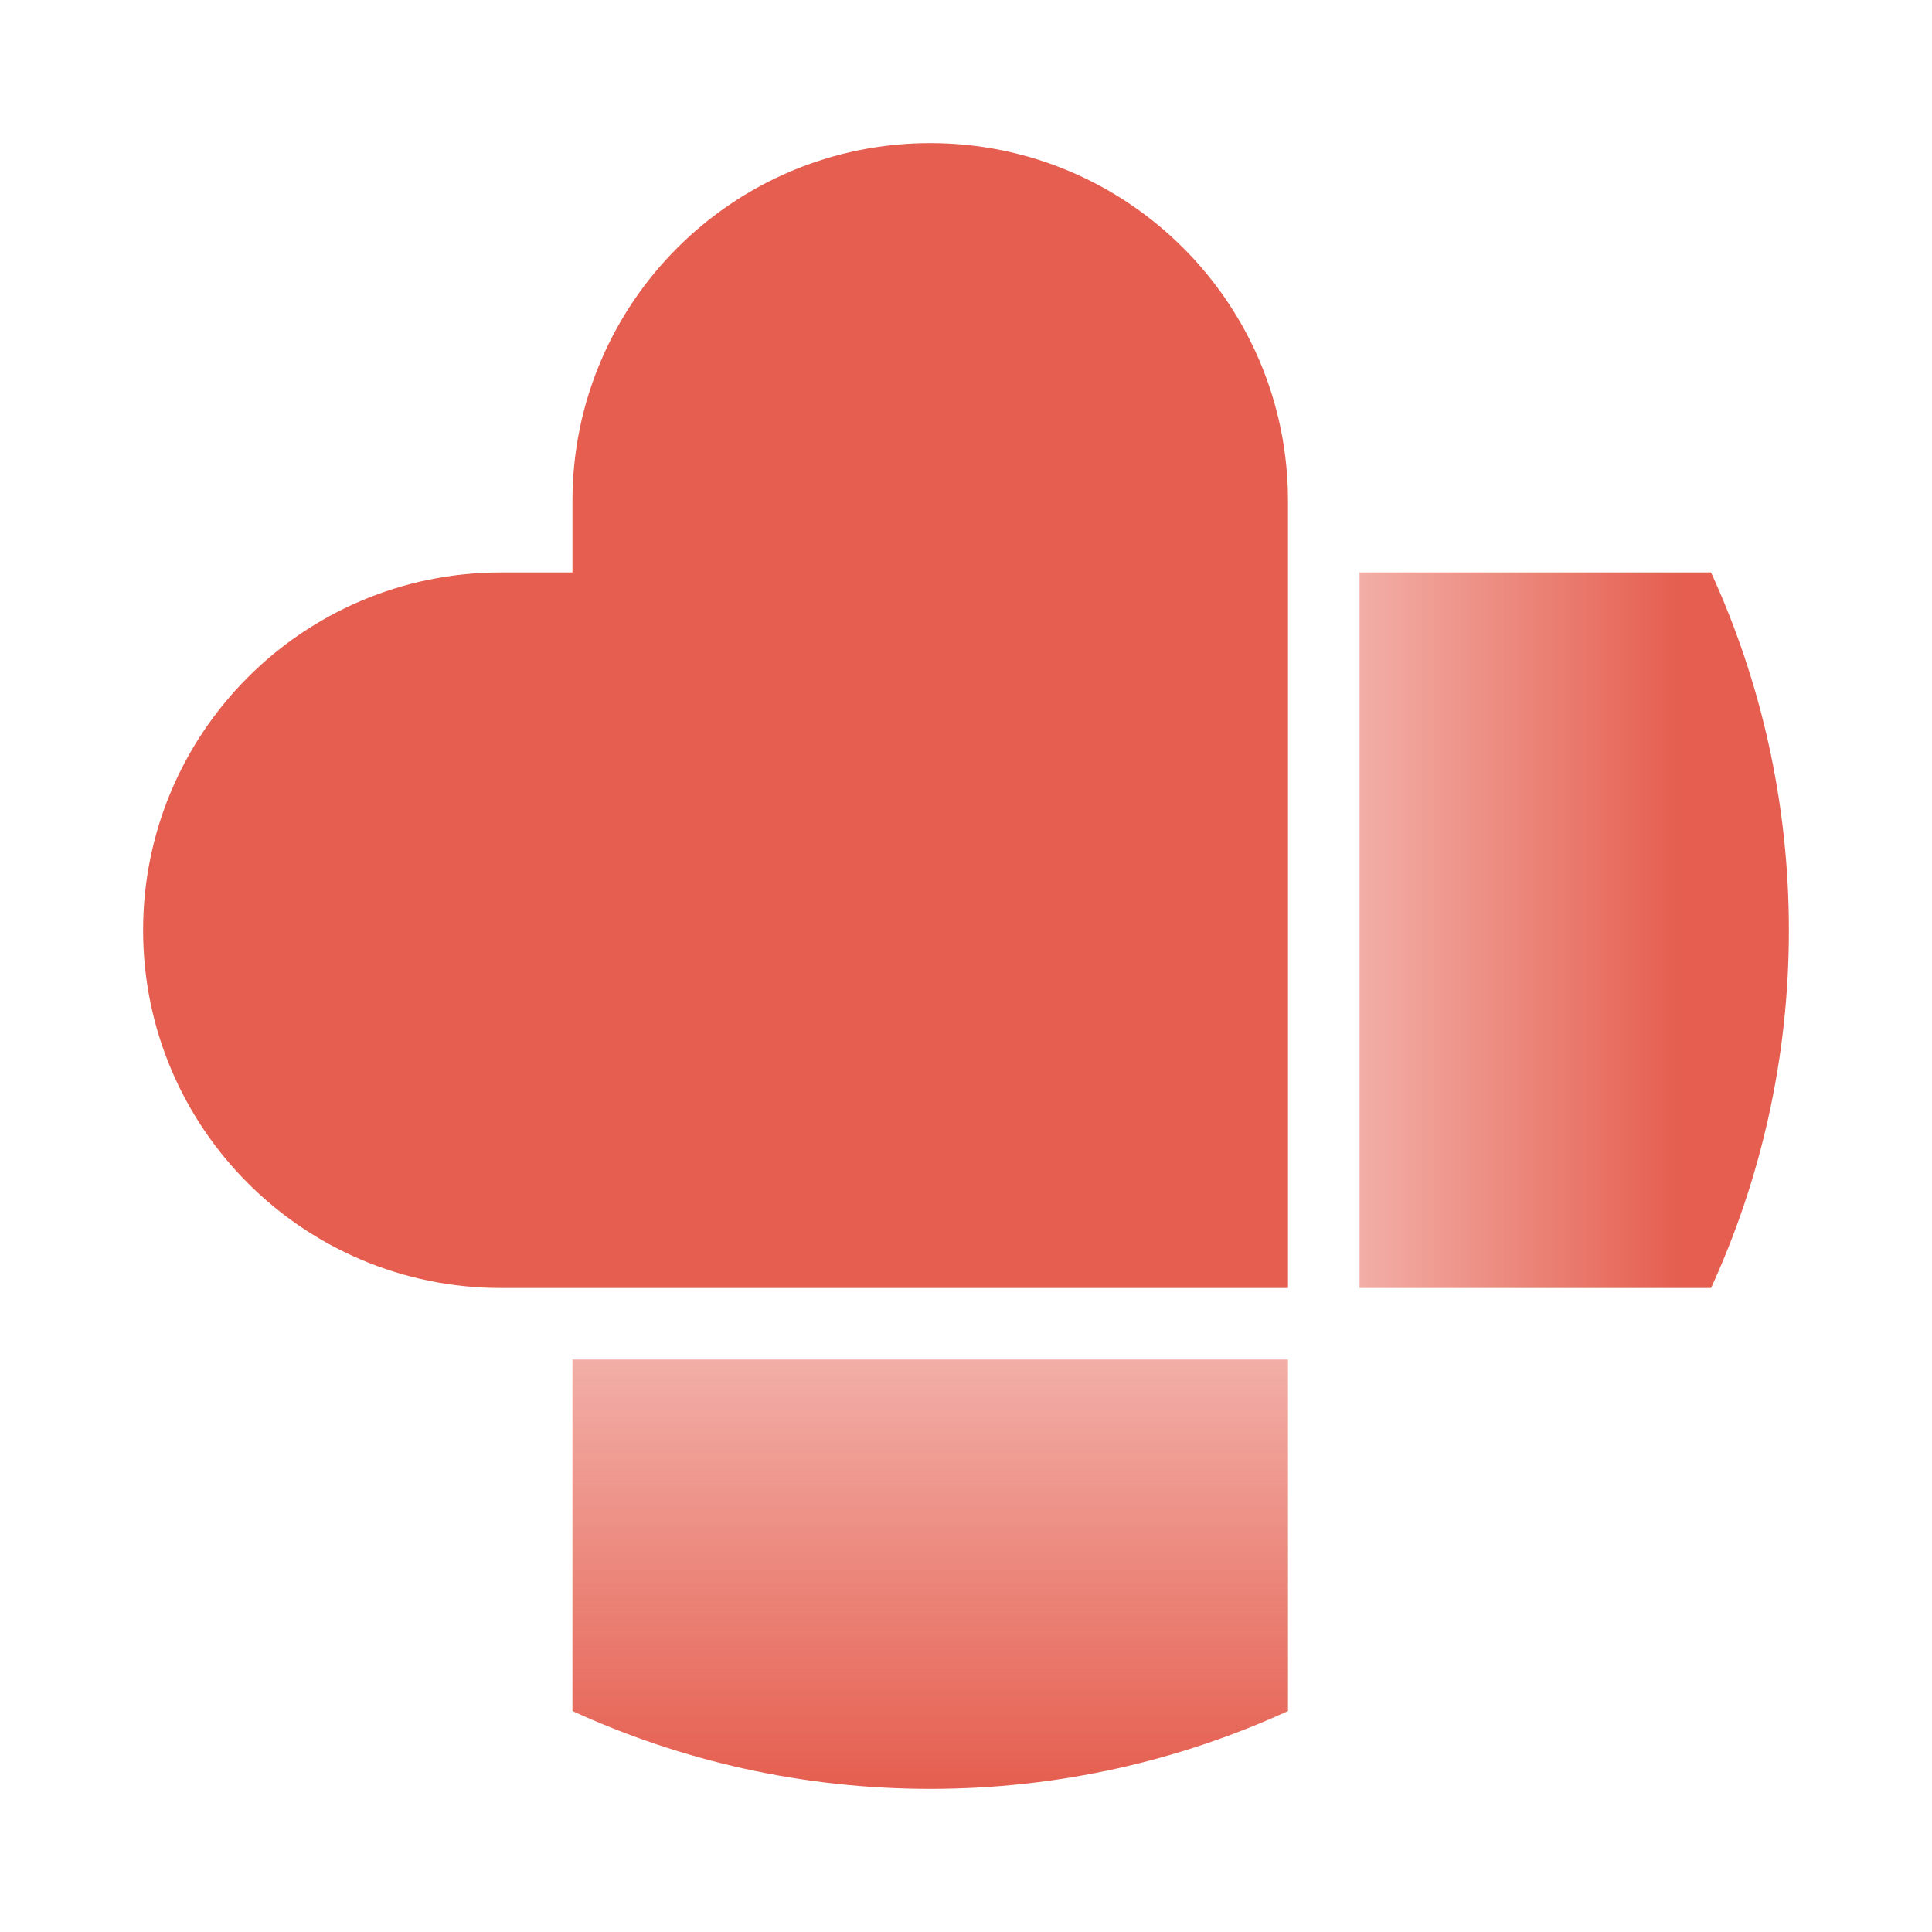
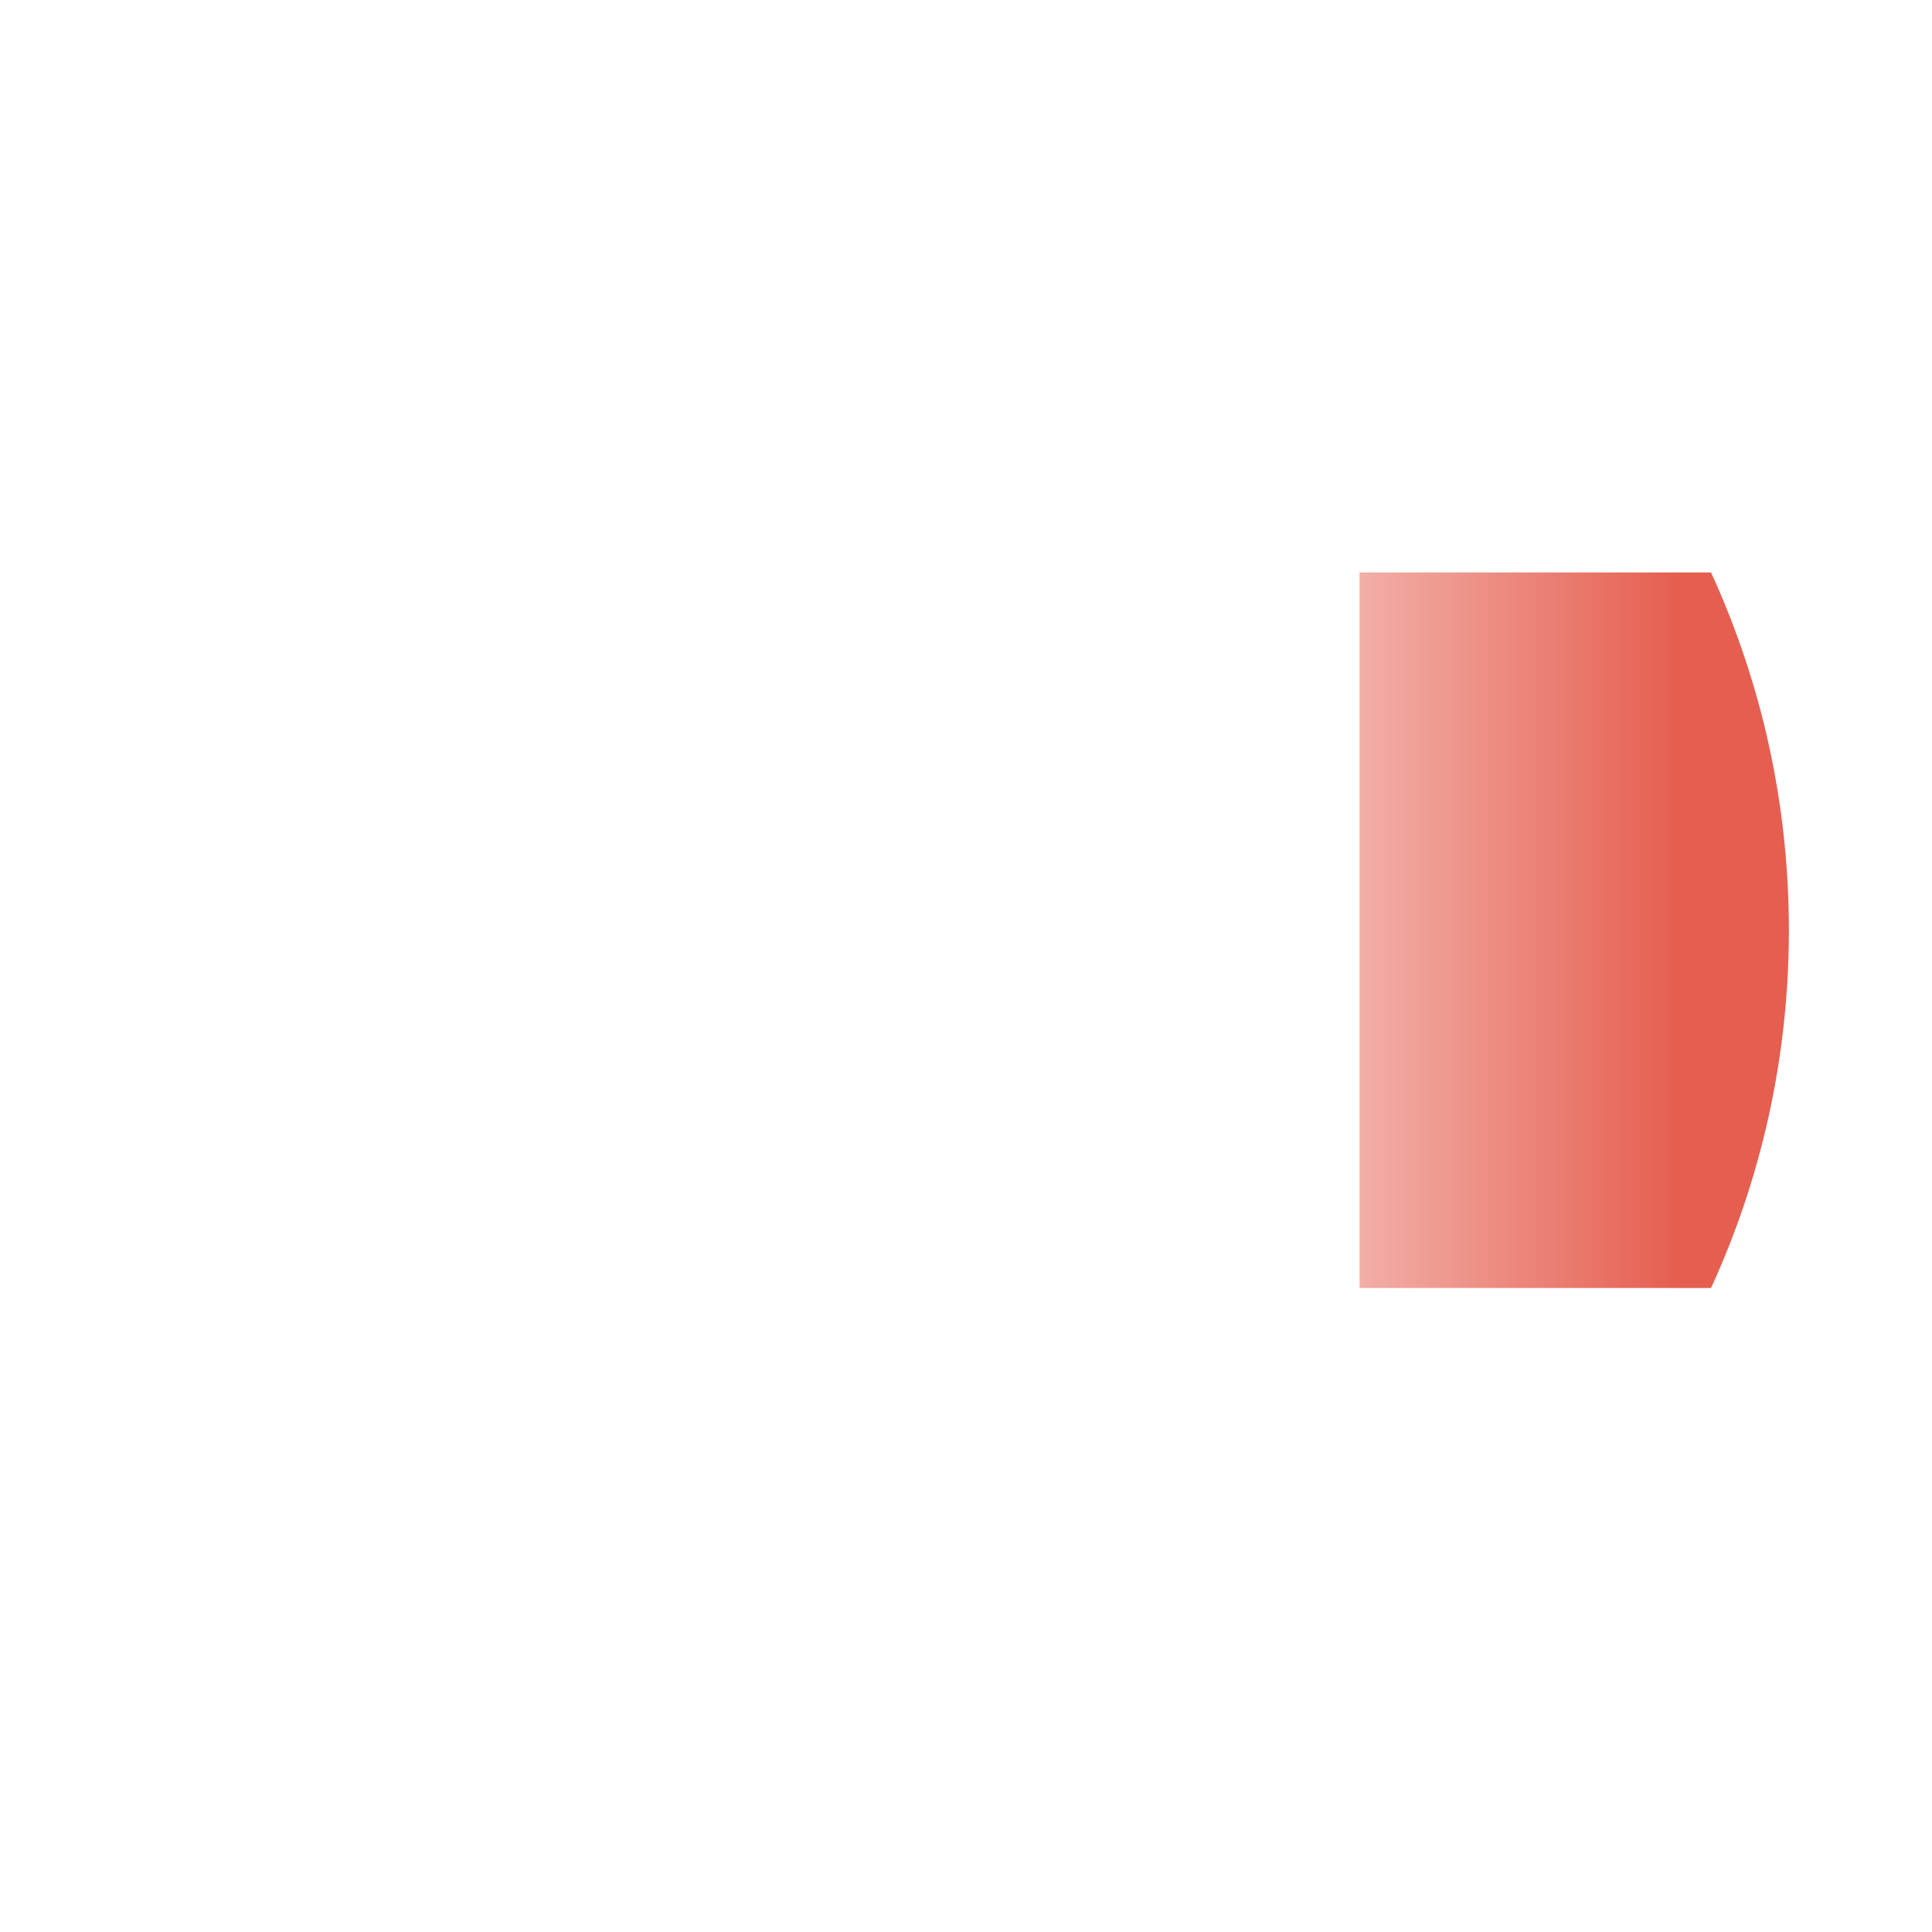
<svg xmlns="http://www.w3.org/2000/svg" width="27" height="27" viewBox="0 0 27 27" fill="none">
-   <path fill-rule="evenodd" clip-rule="evenodd" d="M8 23.912V19H18V23.912C16.478 24.61 14.784 25 13 25C11.216 25 9.522 24.61 8 23.912Z" fill="url(#paint0_linear)" />
  <path fill-rule="evenodd" clip-rule="evenodd" d="M23.912 18C24.61 16.478 25 14.784 25 13C25 11.216 24.61 9.522 23.912 8H19V18H23.912Z" fill="url(#paint1_linear)" />
-   <path fill-rule="evenodd" clip-rule="evenodd" d="M13 2C10.239 2 8 4.239 8 7V8H7C4.239 8 2 10.239 2 13C2 15.761 4.239 18 7 18H8H18V8V7C18 4.239 15.761 2 13 2Z" fill="#E55E4F" />
  <defs>
    <linearGradient id="paint0_linear" x1="13" y1="19" x2="13" y2="25" gradientUnits="userSpaceOnUse">
      <stop stop-color="#E55E4F" stop-opacity="0.5" />
      <stop offset="1" stop-color="#E55E4F" />
    </linearGradient>
    <linearGradient id="paint1_linear" x1="19" y1="18" x2="23.5" y2="18" gradientUnits="userSpaceOnUse">
      <stop stop-color="#E55E4F" stop-opacity="0.5" />
      <stop offset="1" stop-color="#E55E4F" />
    </linearGradient>
  </defs>
</svg>